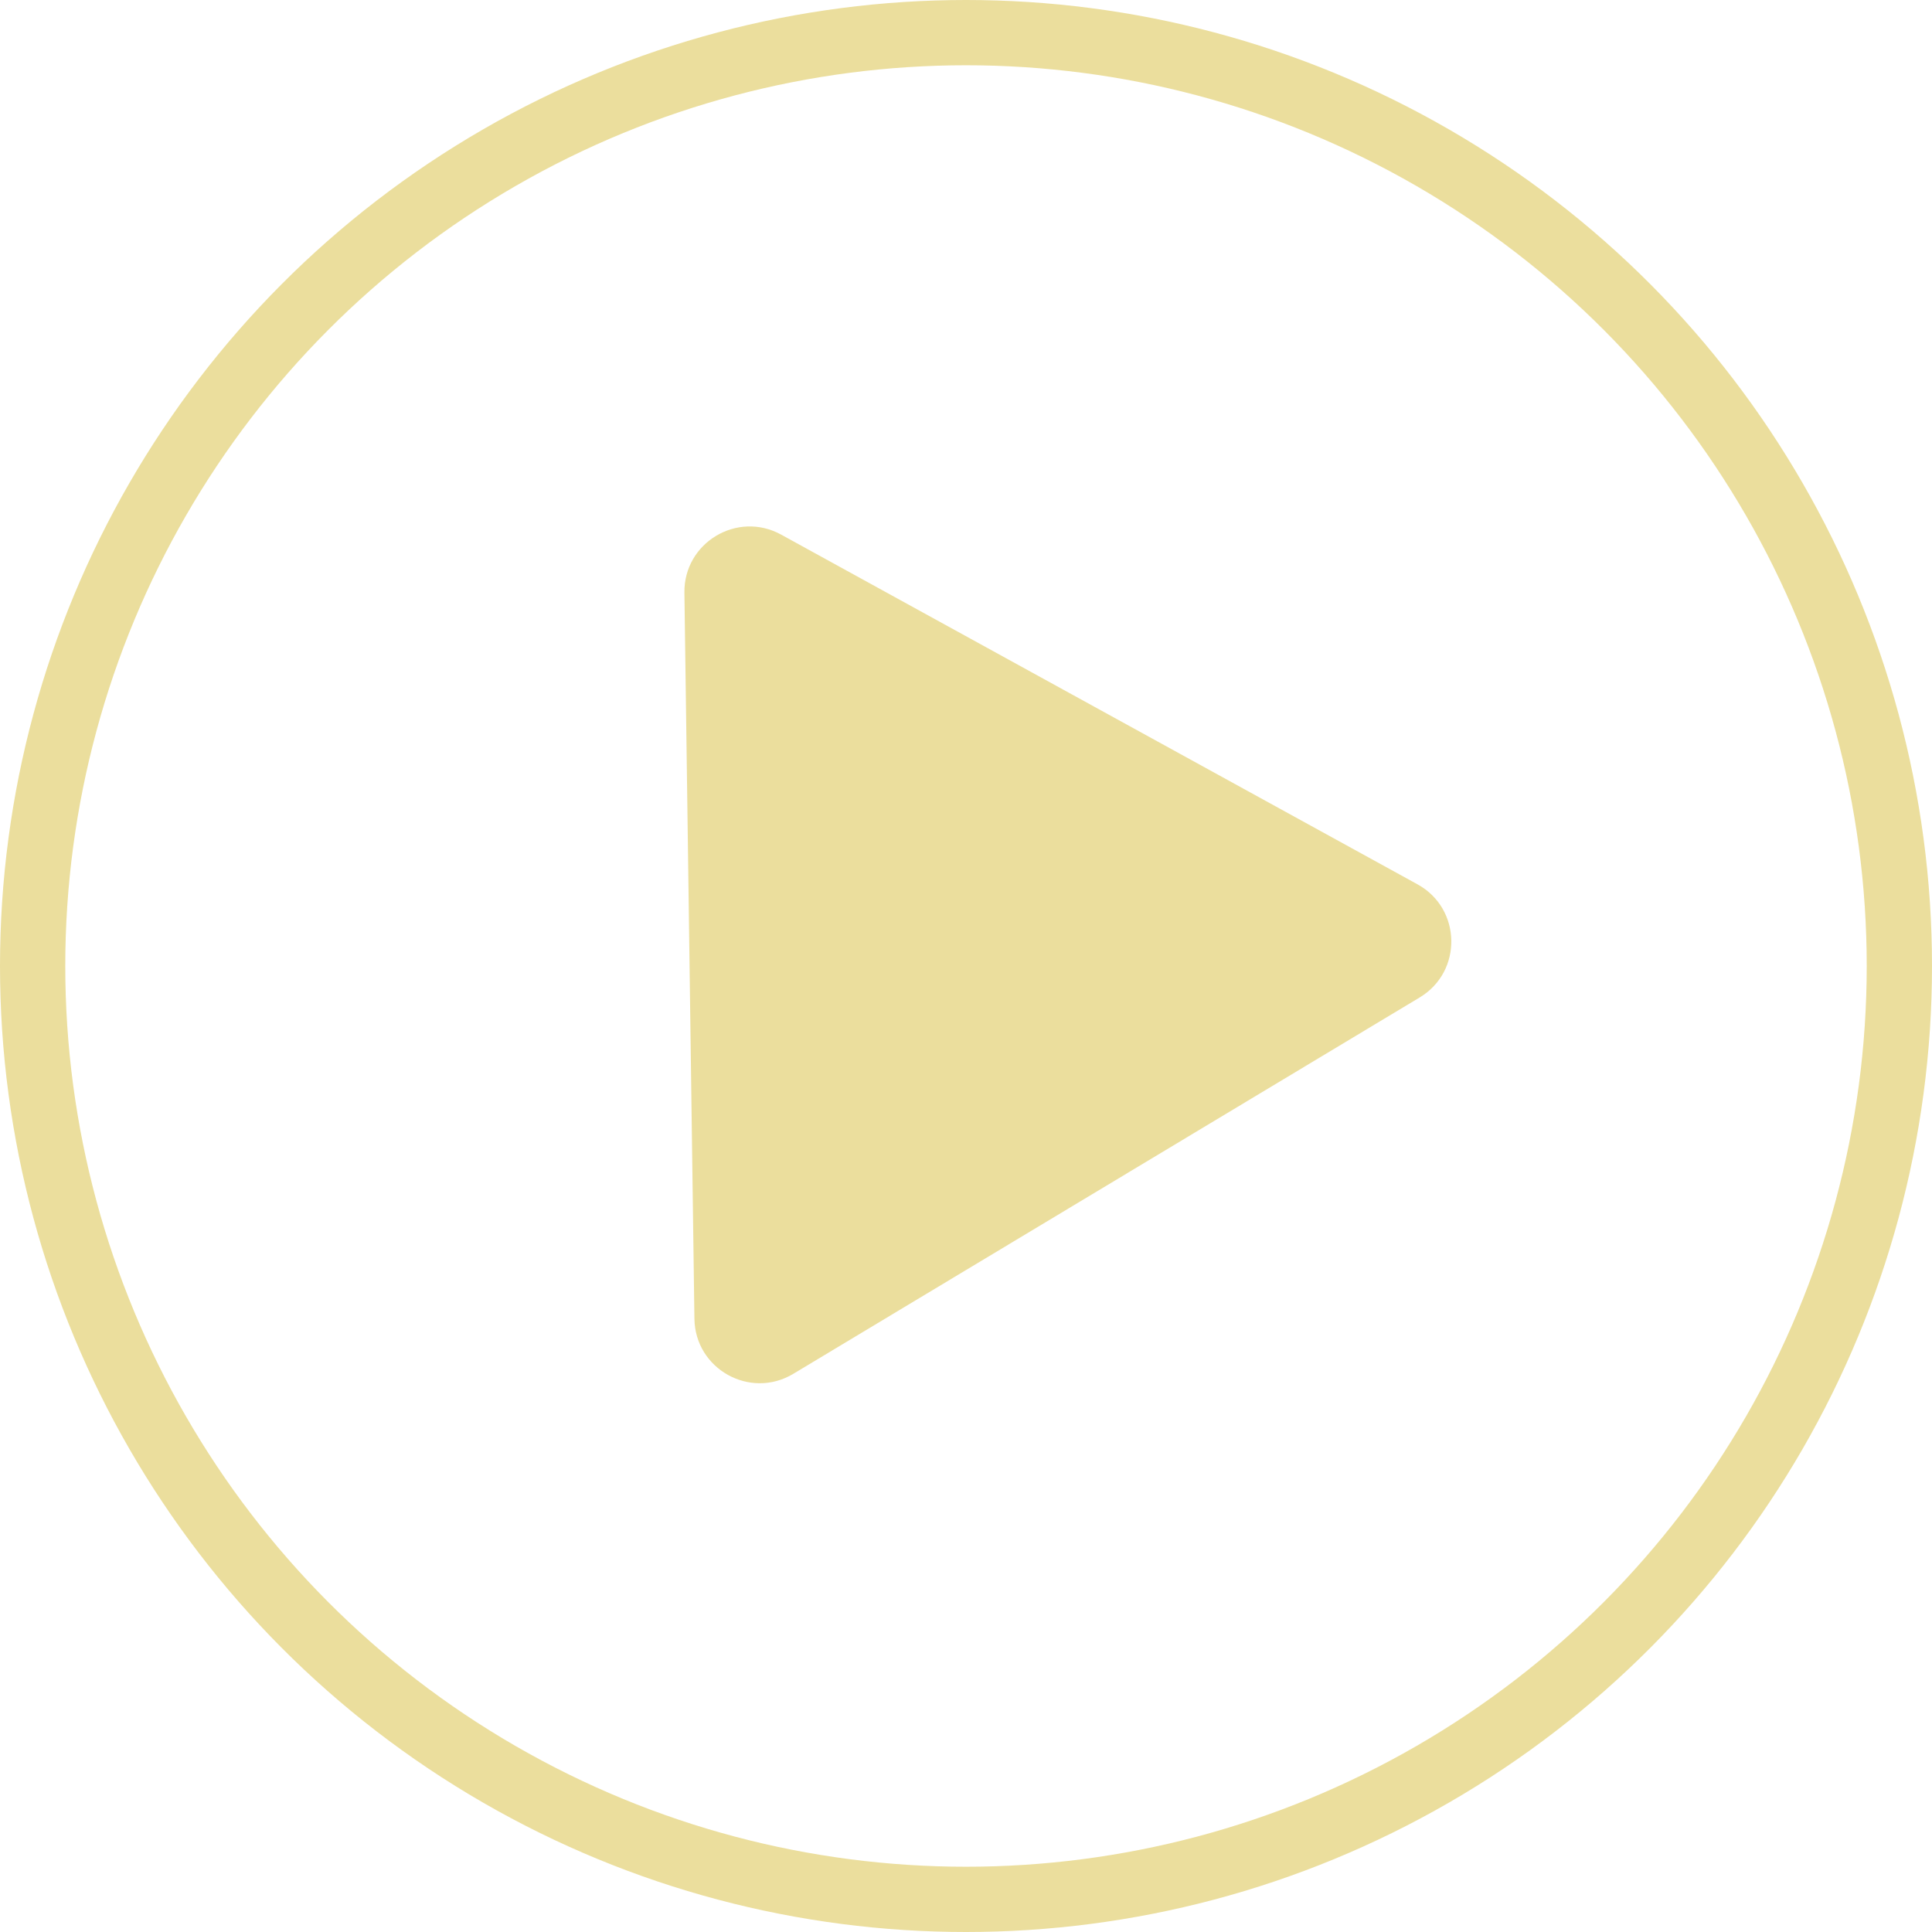
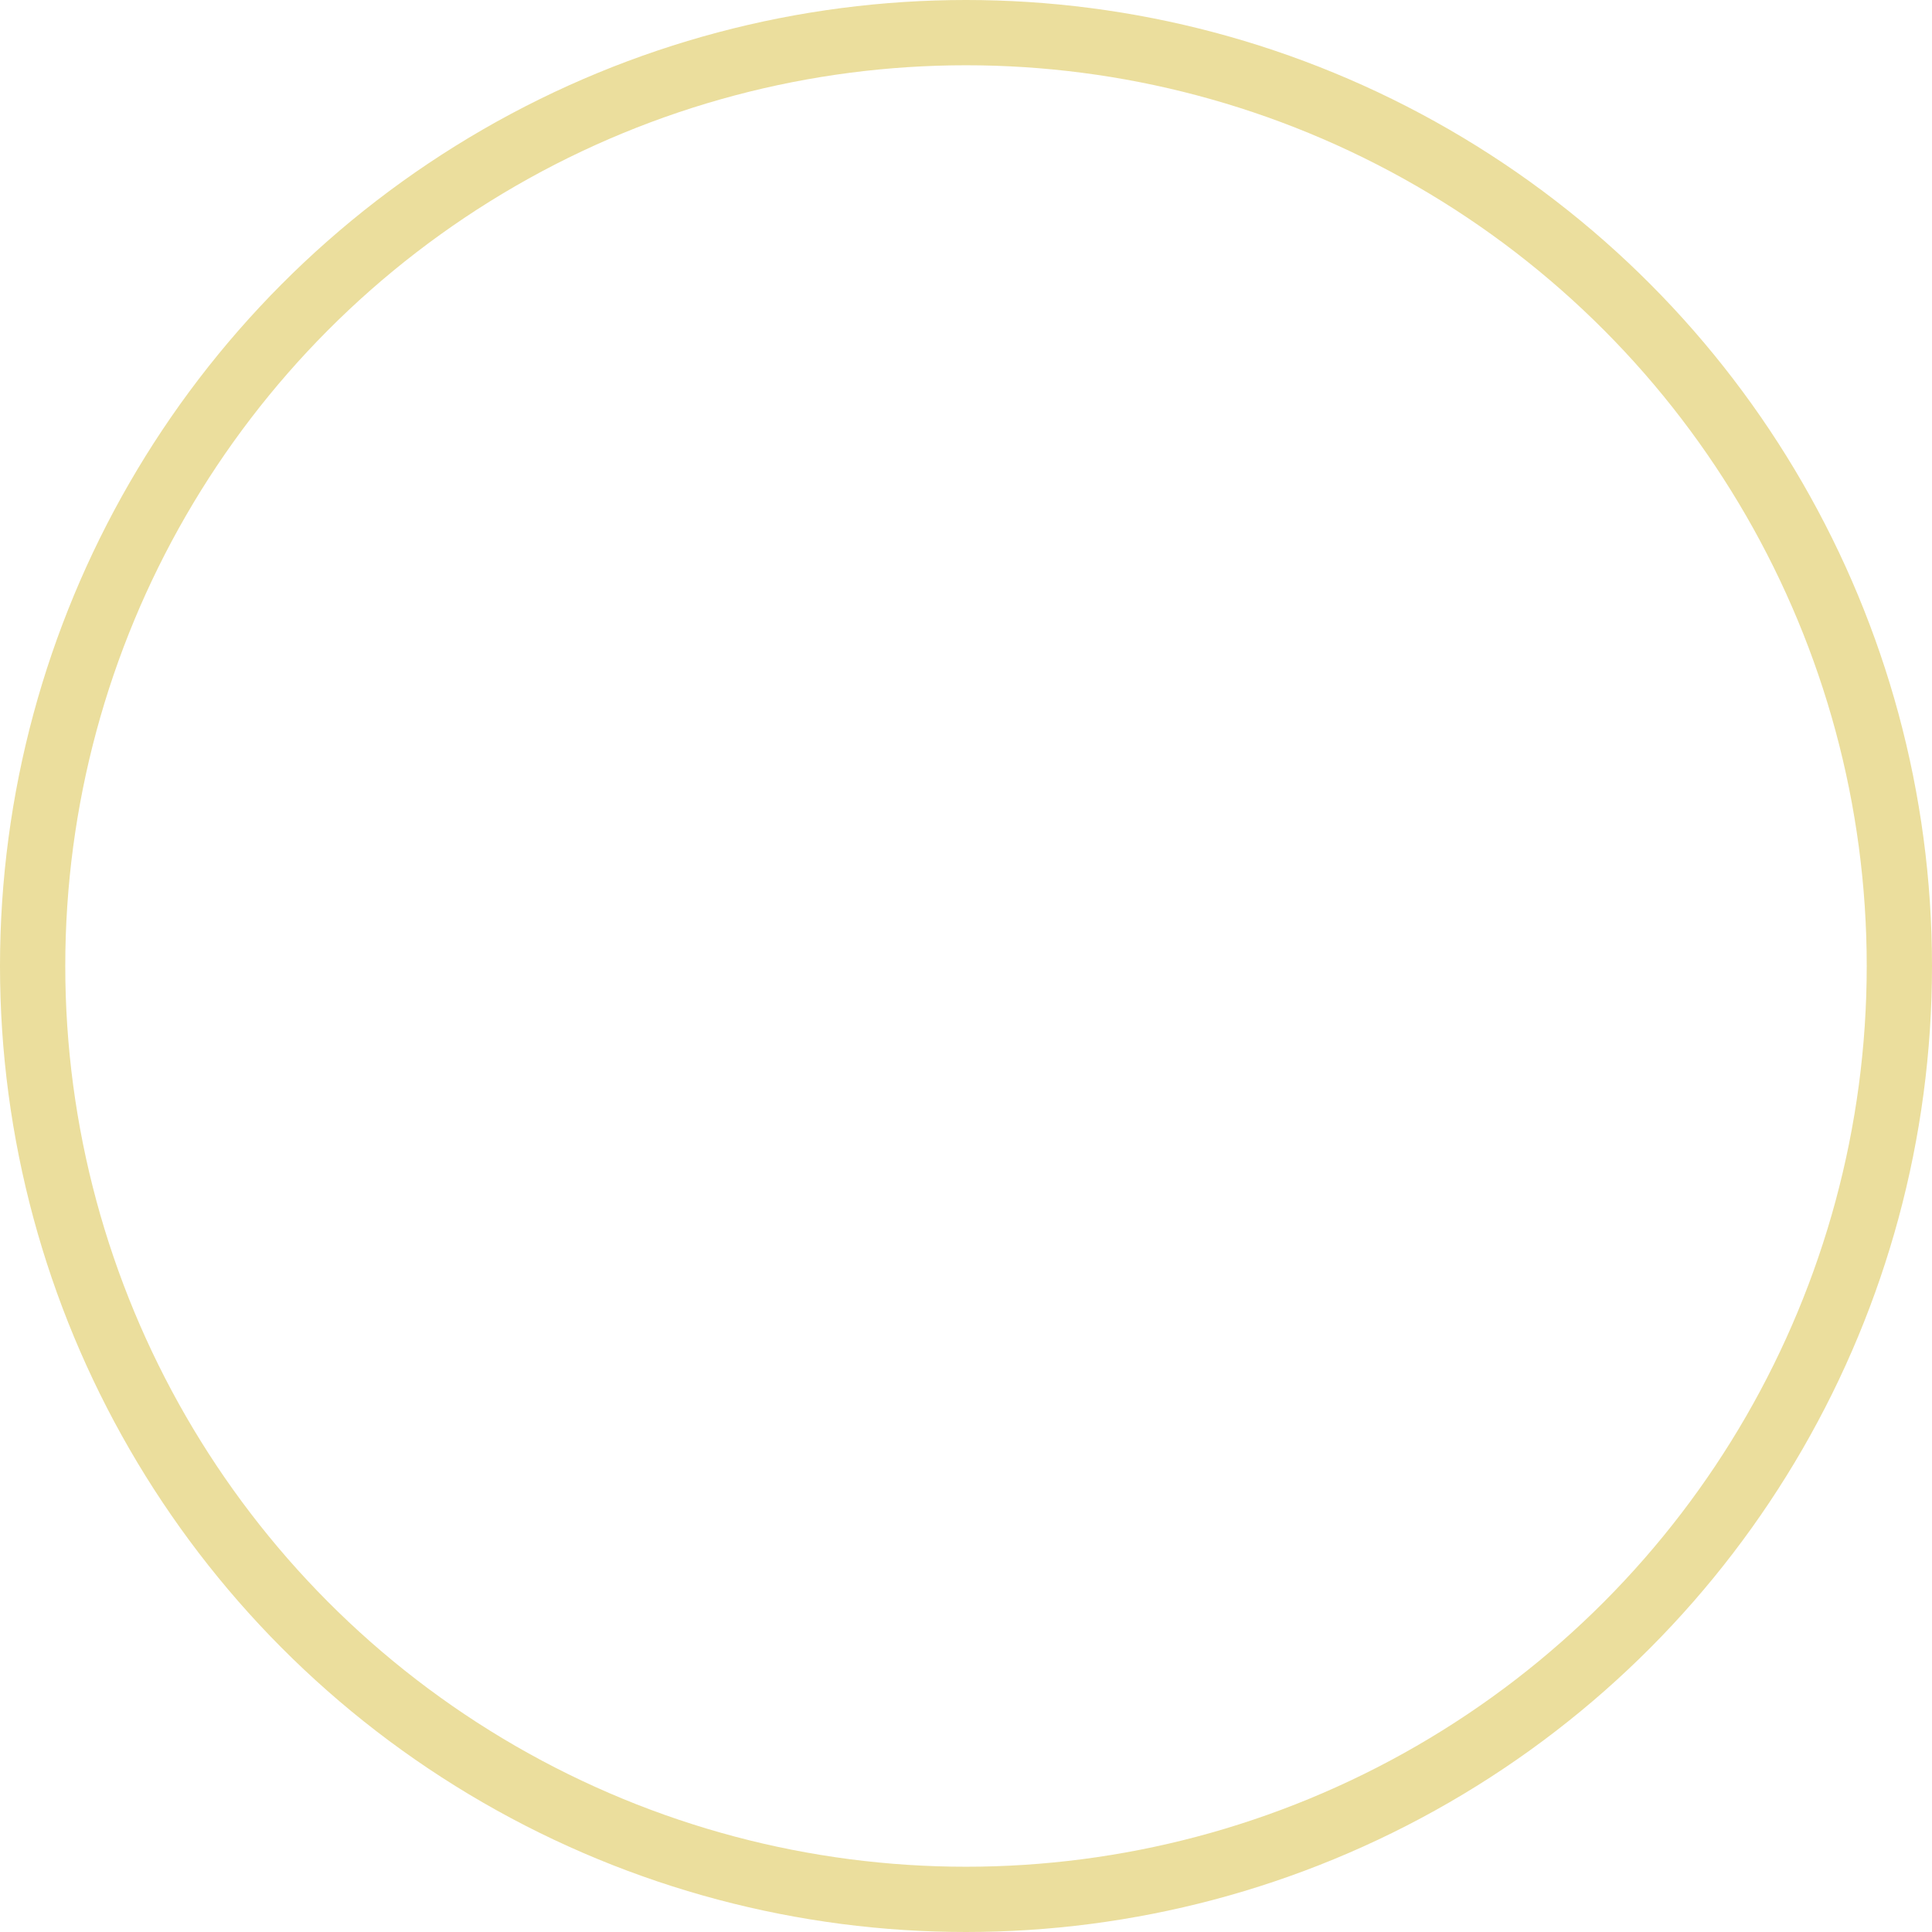
<svg xmlns="http://www.w3.org/2000/svg" width="148" height="148" viewBox="0 0 148 148" fill="none">
-   <path d="M52.429 45.404C52.376 41.572 56.477 39.108 59.837 40.953L108.586 67.743C111.966 69.6 112.059 74.424 108.753 76.41L60.771 105.241C57.465 107.228 53.249 104.881 53.196 101.024L52.429 45.404Z" fill="#EBDE9D" />
  <circle cx="74" cy="74" r="71.5" stroke="#EBDE9D" stroke-width="5" />
</svg>